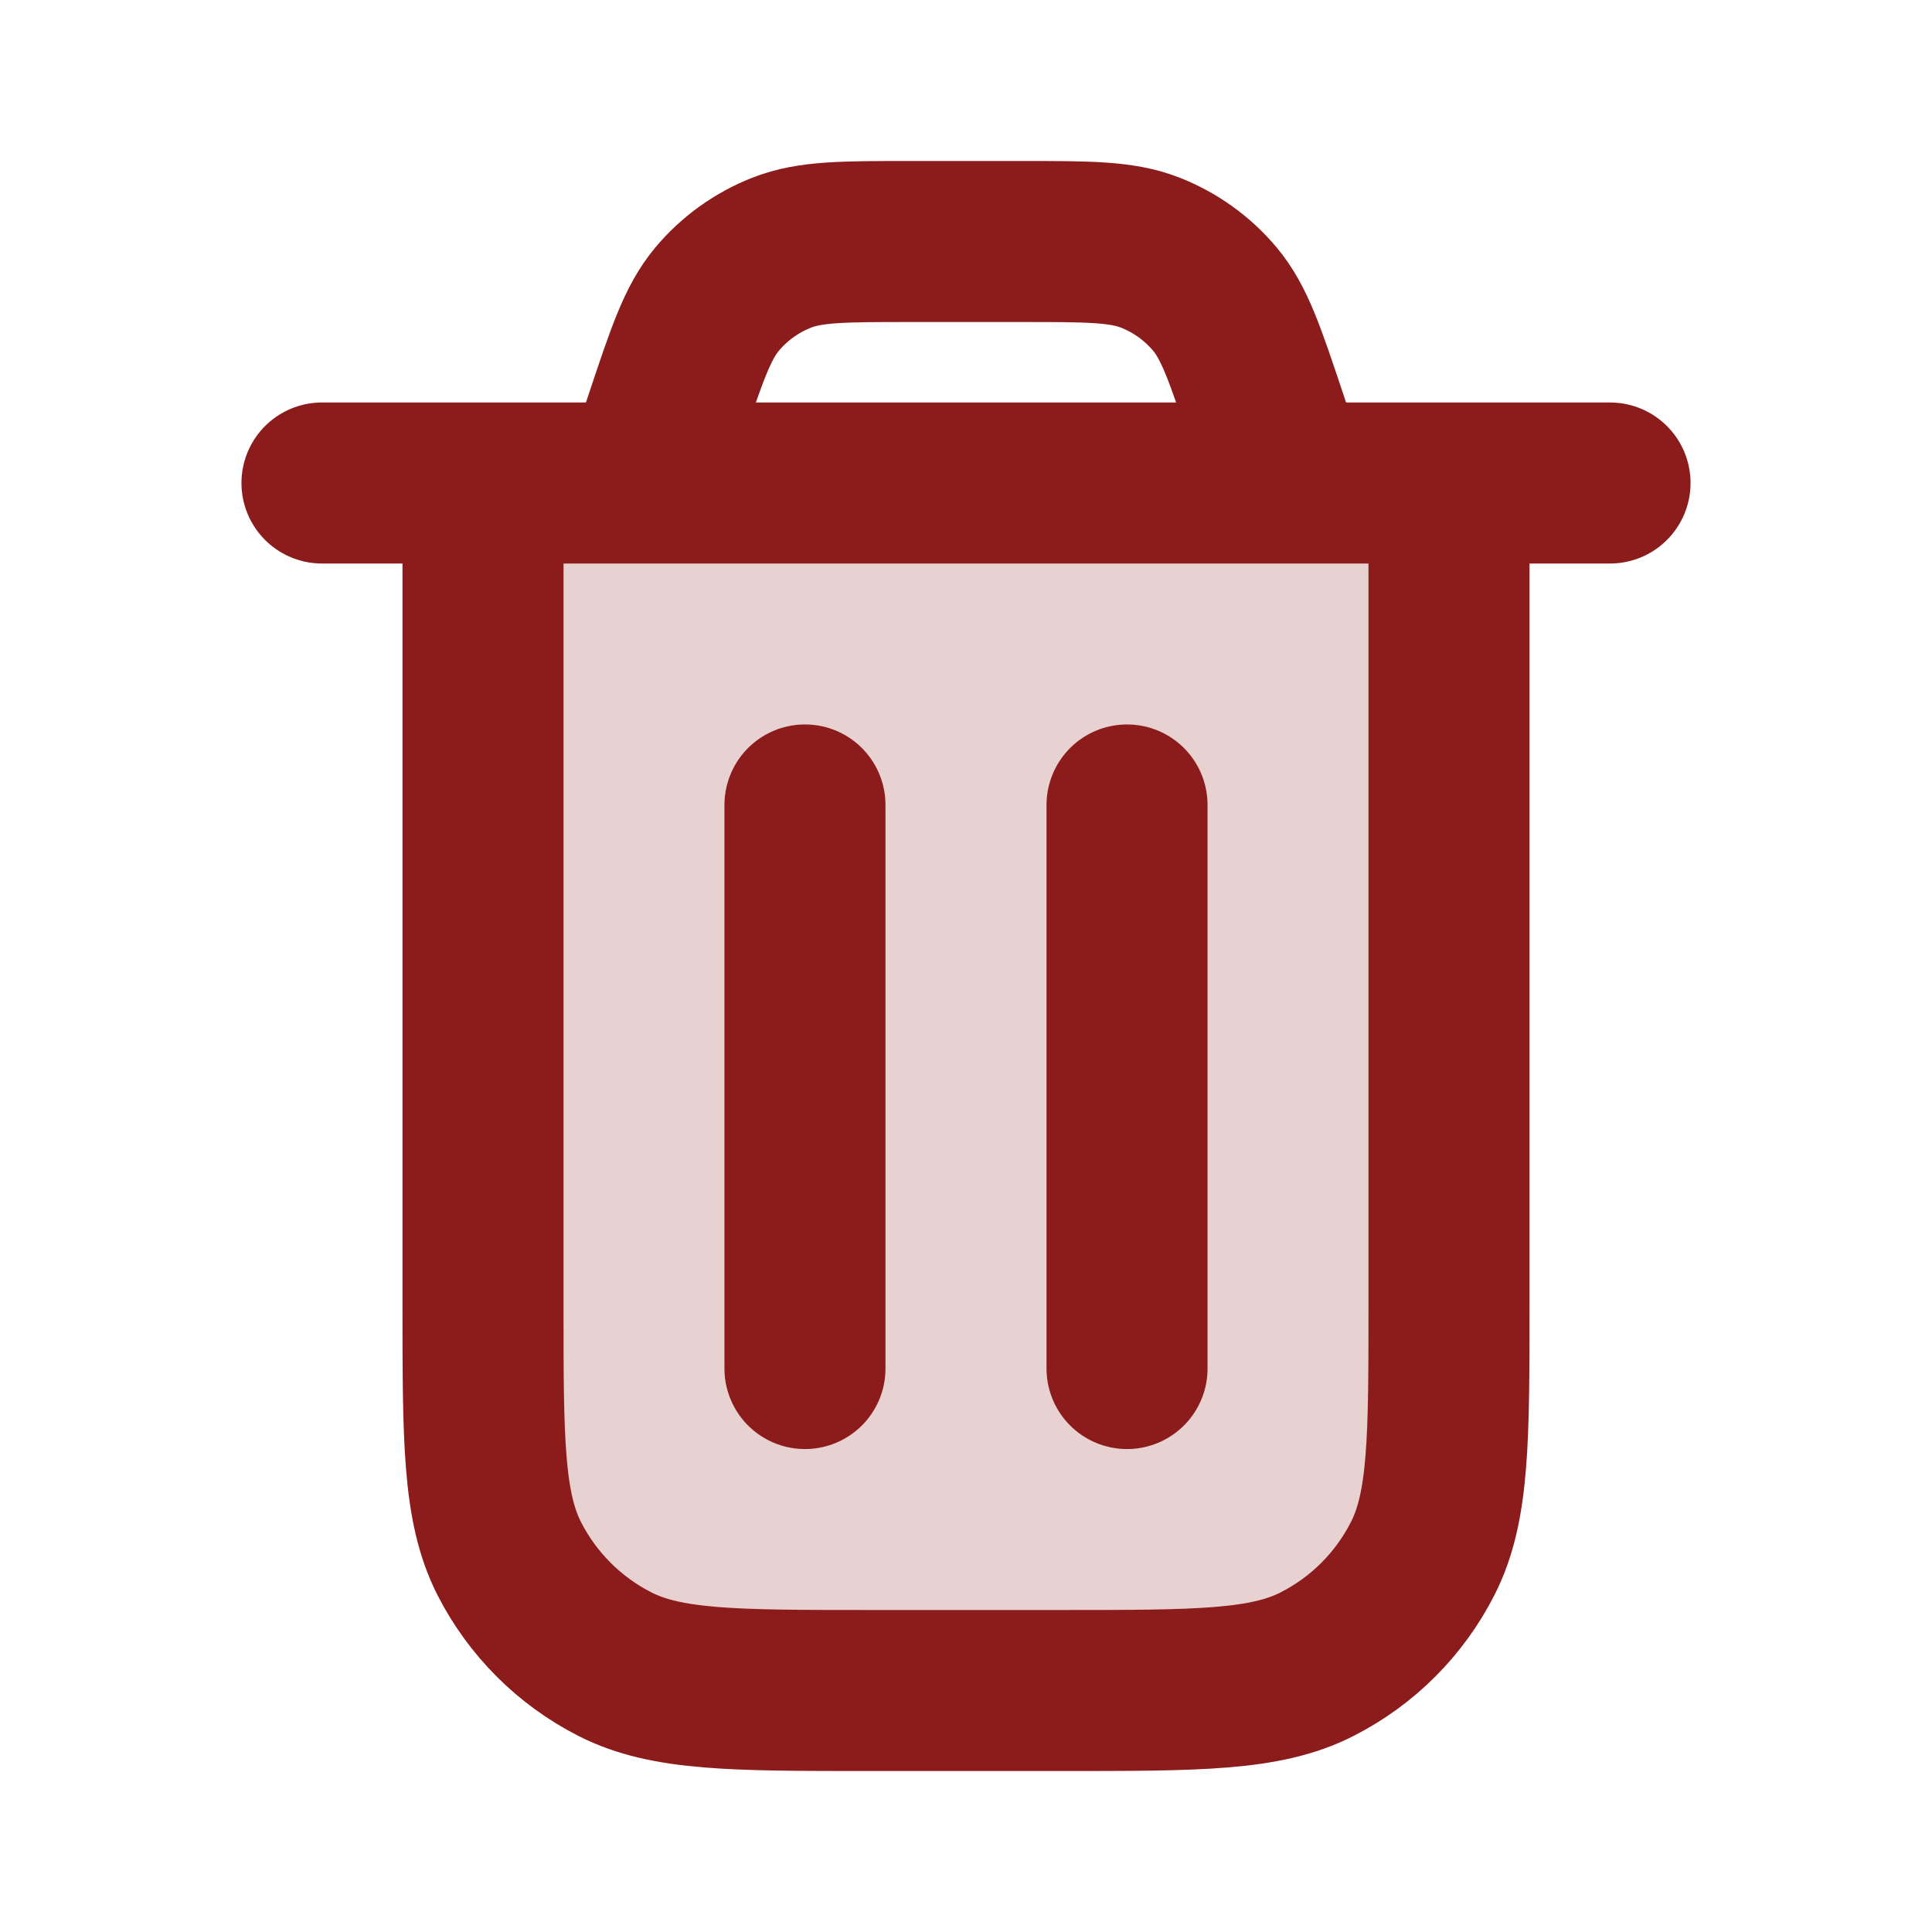
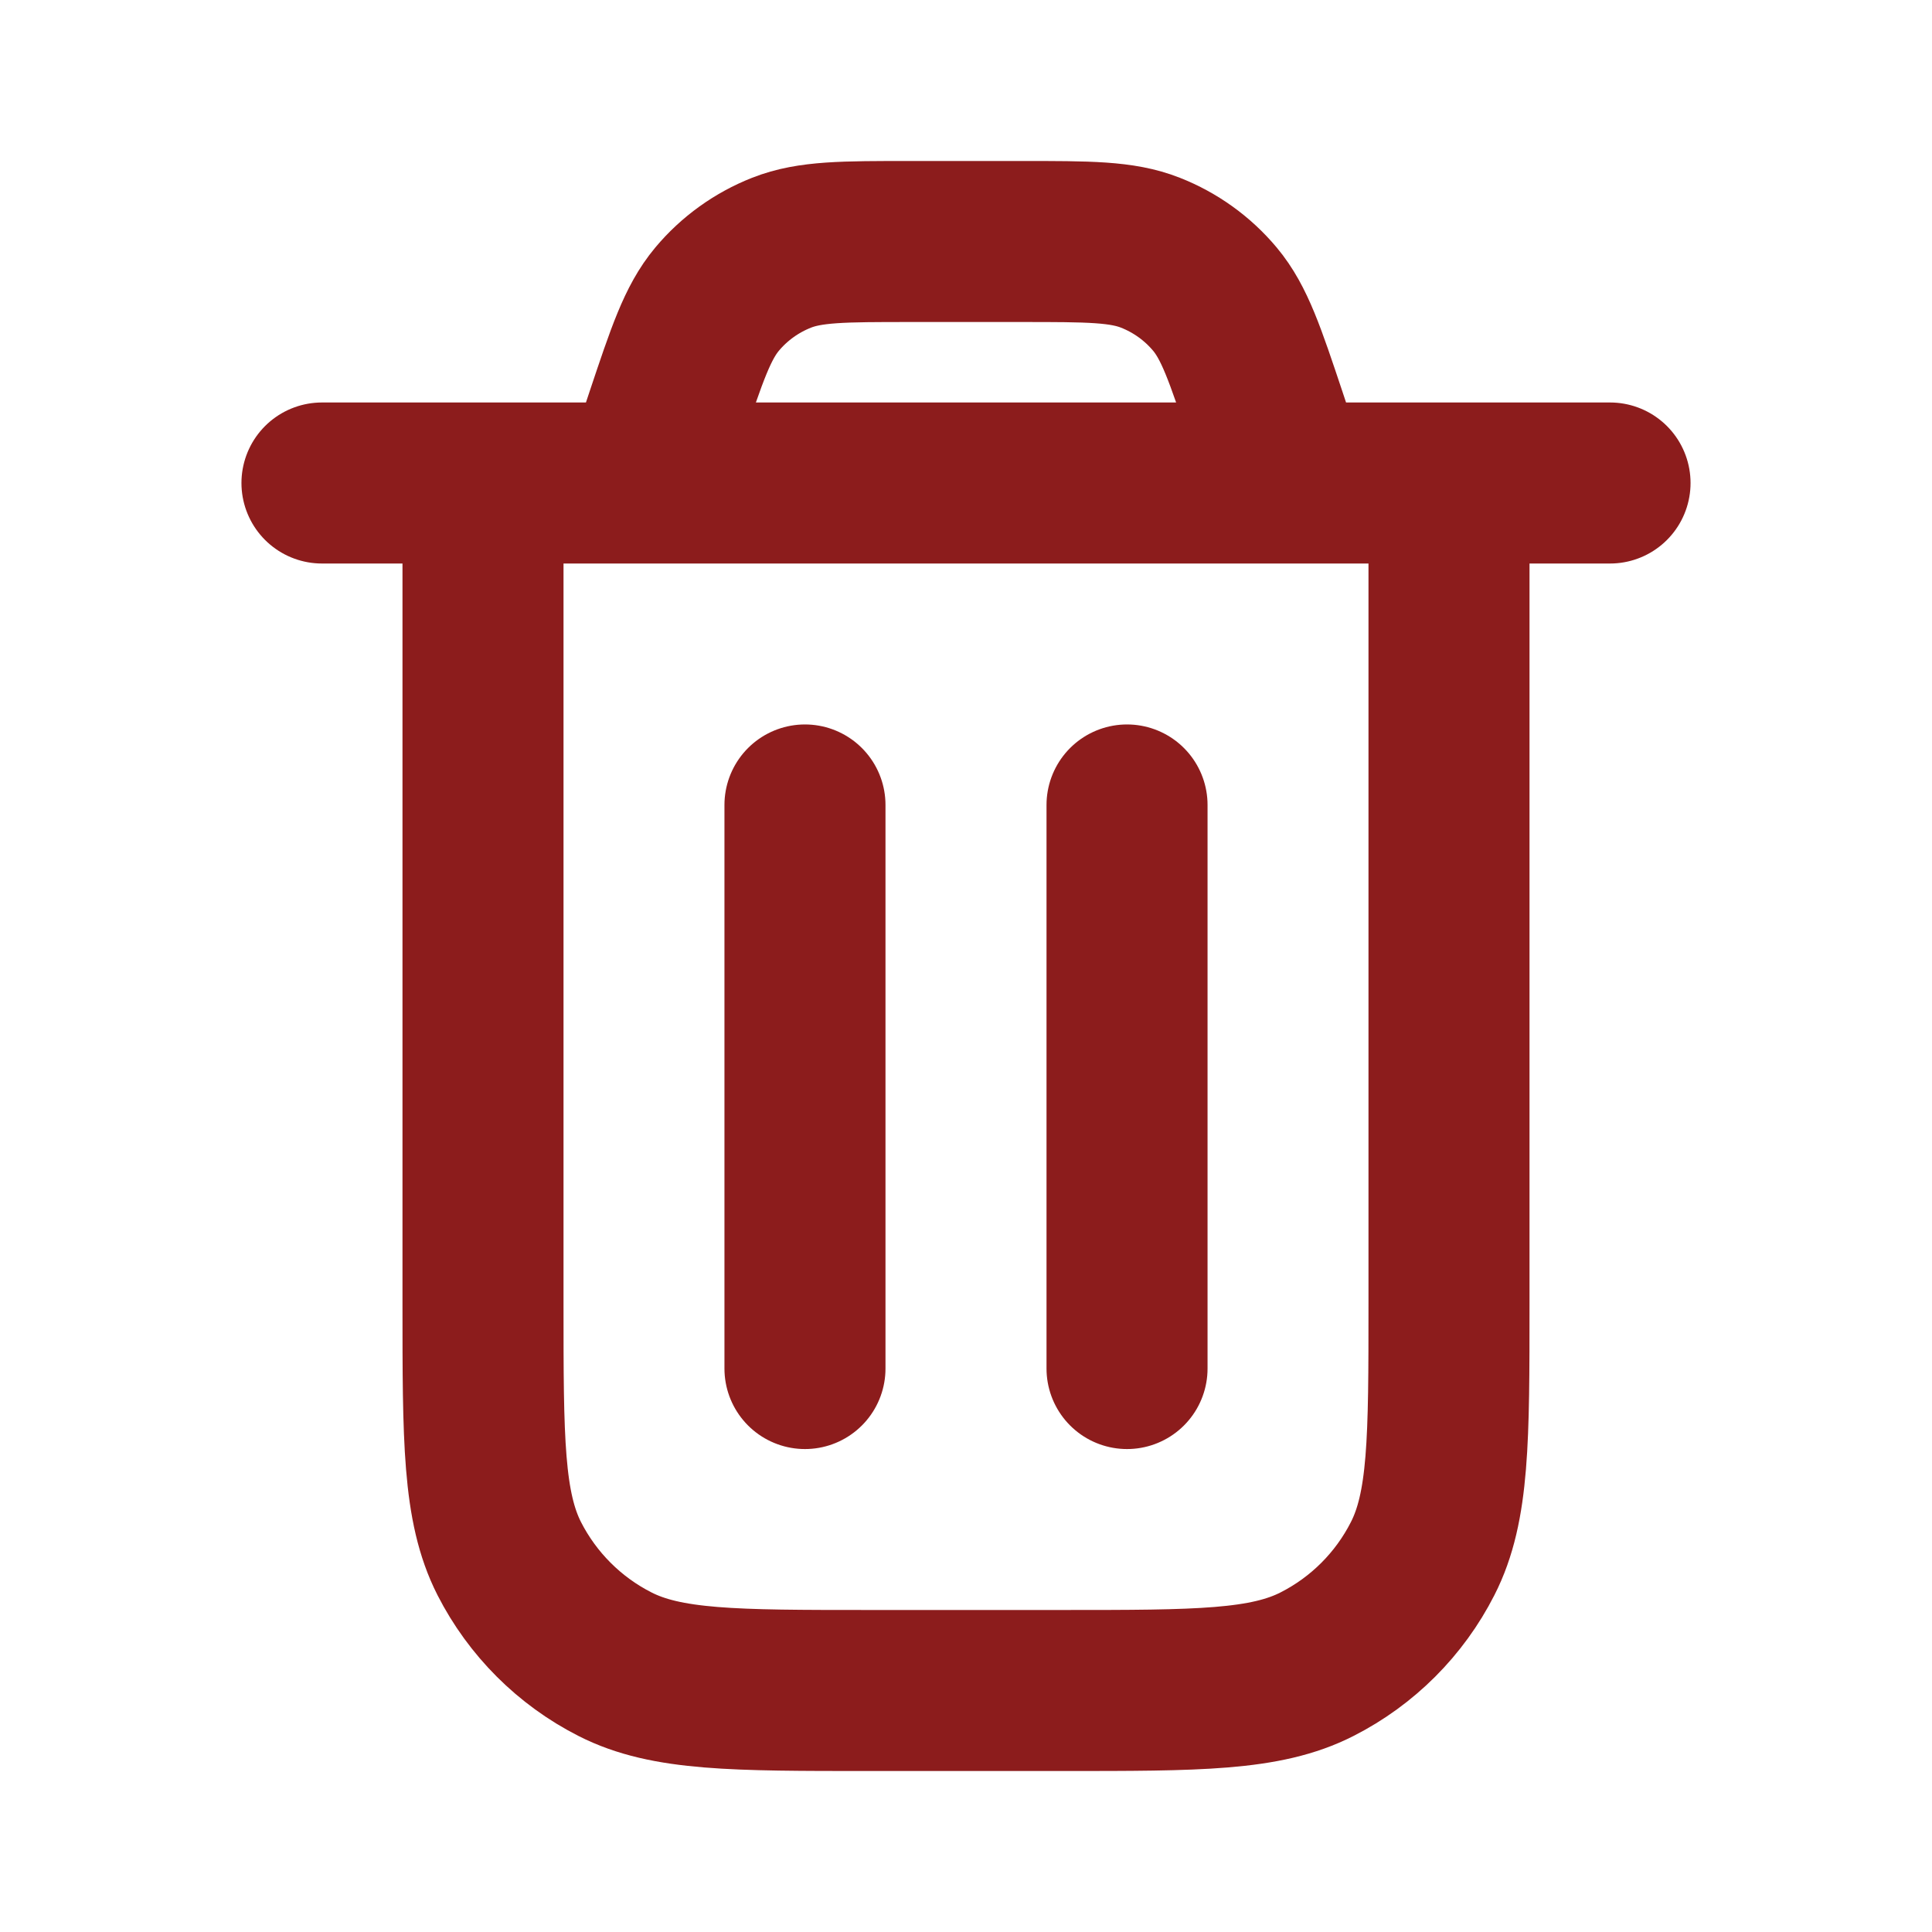
<svg xmlns="http://www.w3.org/2000/svg" width="20" height="20" viewBox="0 0 20 20" fill="none">
-   <path d="M15 13.5V5H13.333H10H6.667H5V13.5C5 14.9 5 15.6 5.272 16.135C5.512 16.605 5.895 16.988 6.365 17.227C6.9 17.5 7.6 17.5 9 17.5H11C12.4 17.5 13.1 17.5 13.635 17.227C14.105 16.988 14.488 16.605 14.727 16.135C15 15.6 15 14.9 15 13.5Z" fill="#8C1C1C" fill-opacity="0.2" />
  <path d="M3.333 5H16.667M13.333 5L13.108 4.323C12.889 3.668 12.78 3.34 12.577 3.097C12.398 2.883 12.168 2.718 11.909 2.616C11.615 2.5 11.269 2.5 10.578 2.5H9.422C8.731 2.5 8.385 2.5 8.091 2.616C7.832 2.718 7.602 2.883 7.423 3.097C7.22 3.34 7.111 3.668 6.892 4.323L6.667 5M15 5V13.5C15 14.9 15 15.6 14.727 16.135C14.488 16.605 14.105 16.988 13.635 17.227C13.1 17.5 12.4 17.5 11 17.5H9C7.6 17.5 6.9 17.5 6.365 17.227C5.895 16.988 5.512 16.605 5.272 16.135C5 15.6 5 14.9 5 13.5V5M11.667 8.333V14.167M8.333 8.333V14.167" stroke="#8C1C1C" stroke-width="1.667" stroke-linecap="round" stroke-linejoin="round" />
</svg>